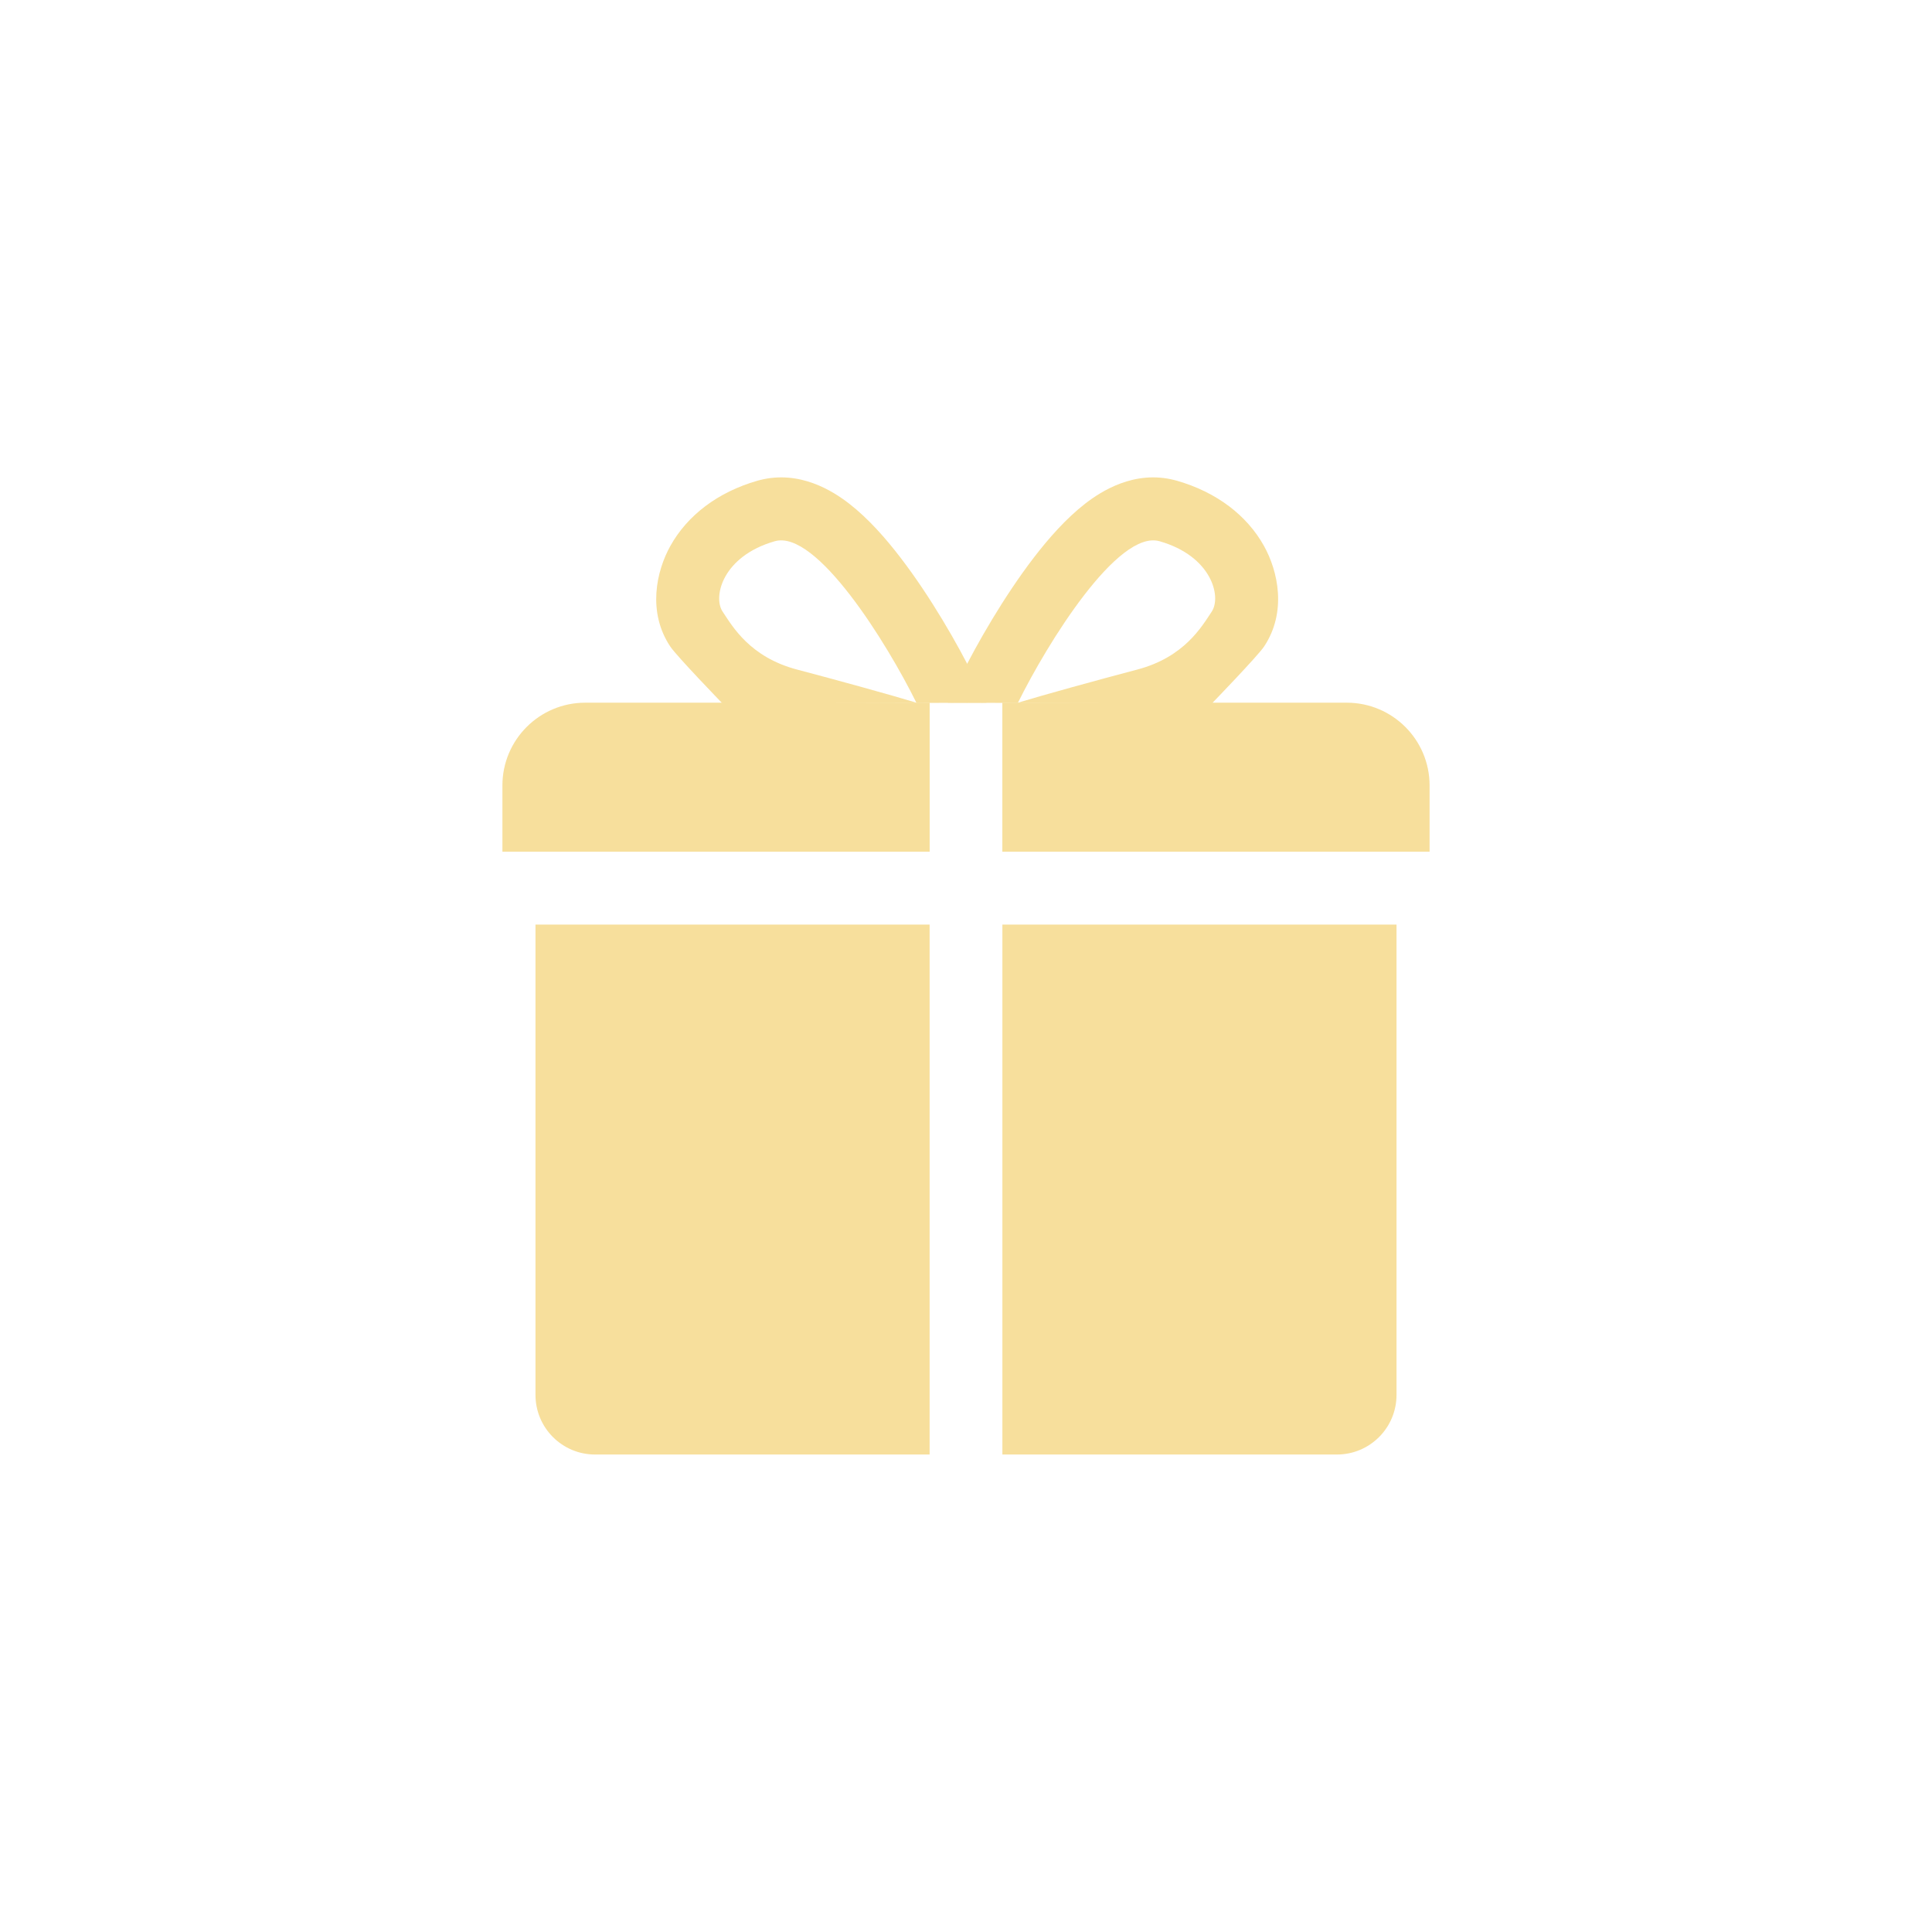
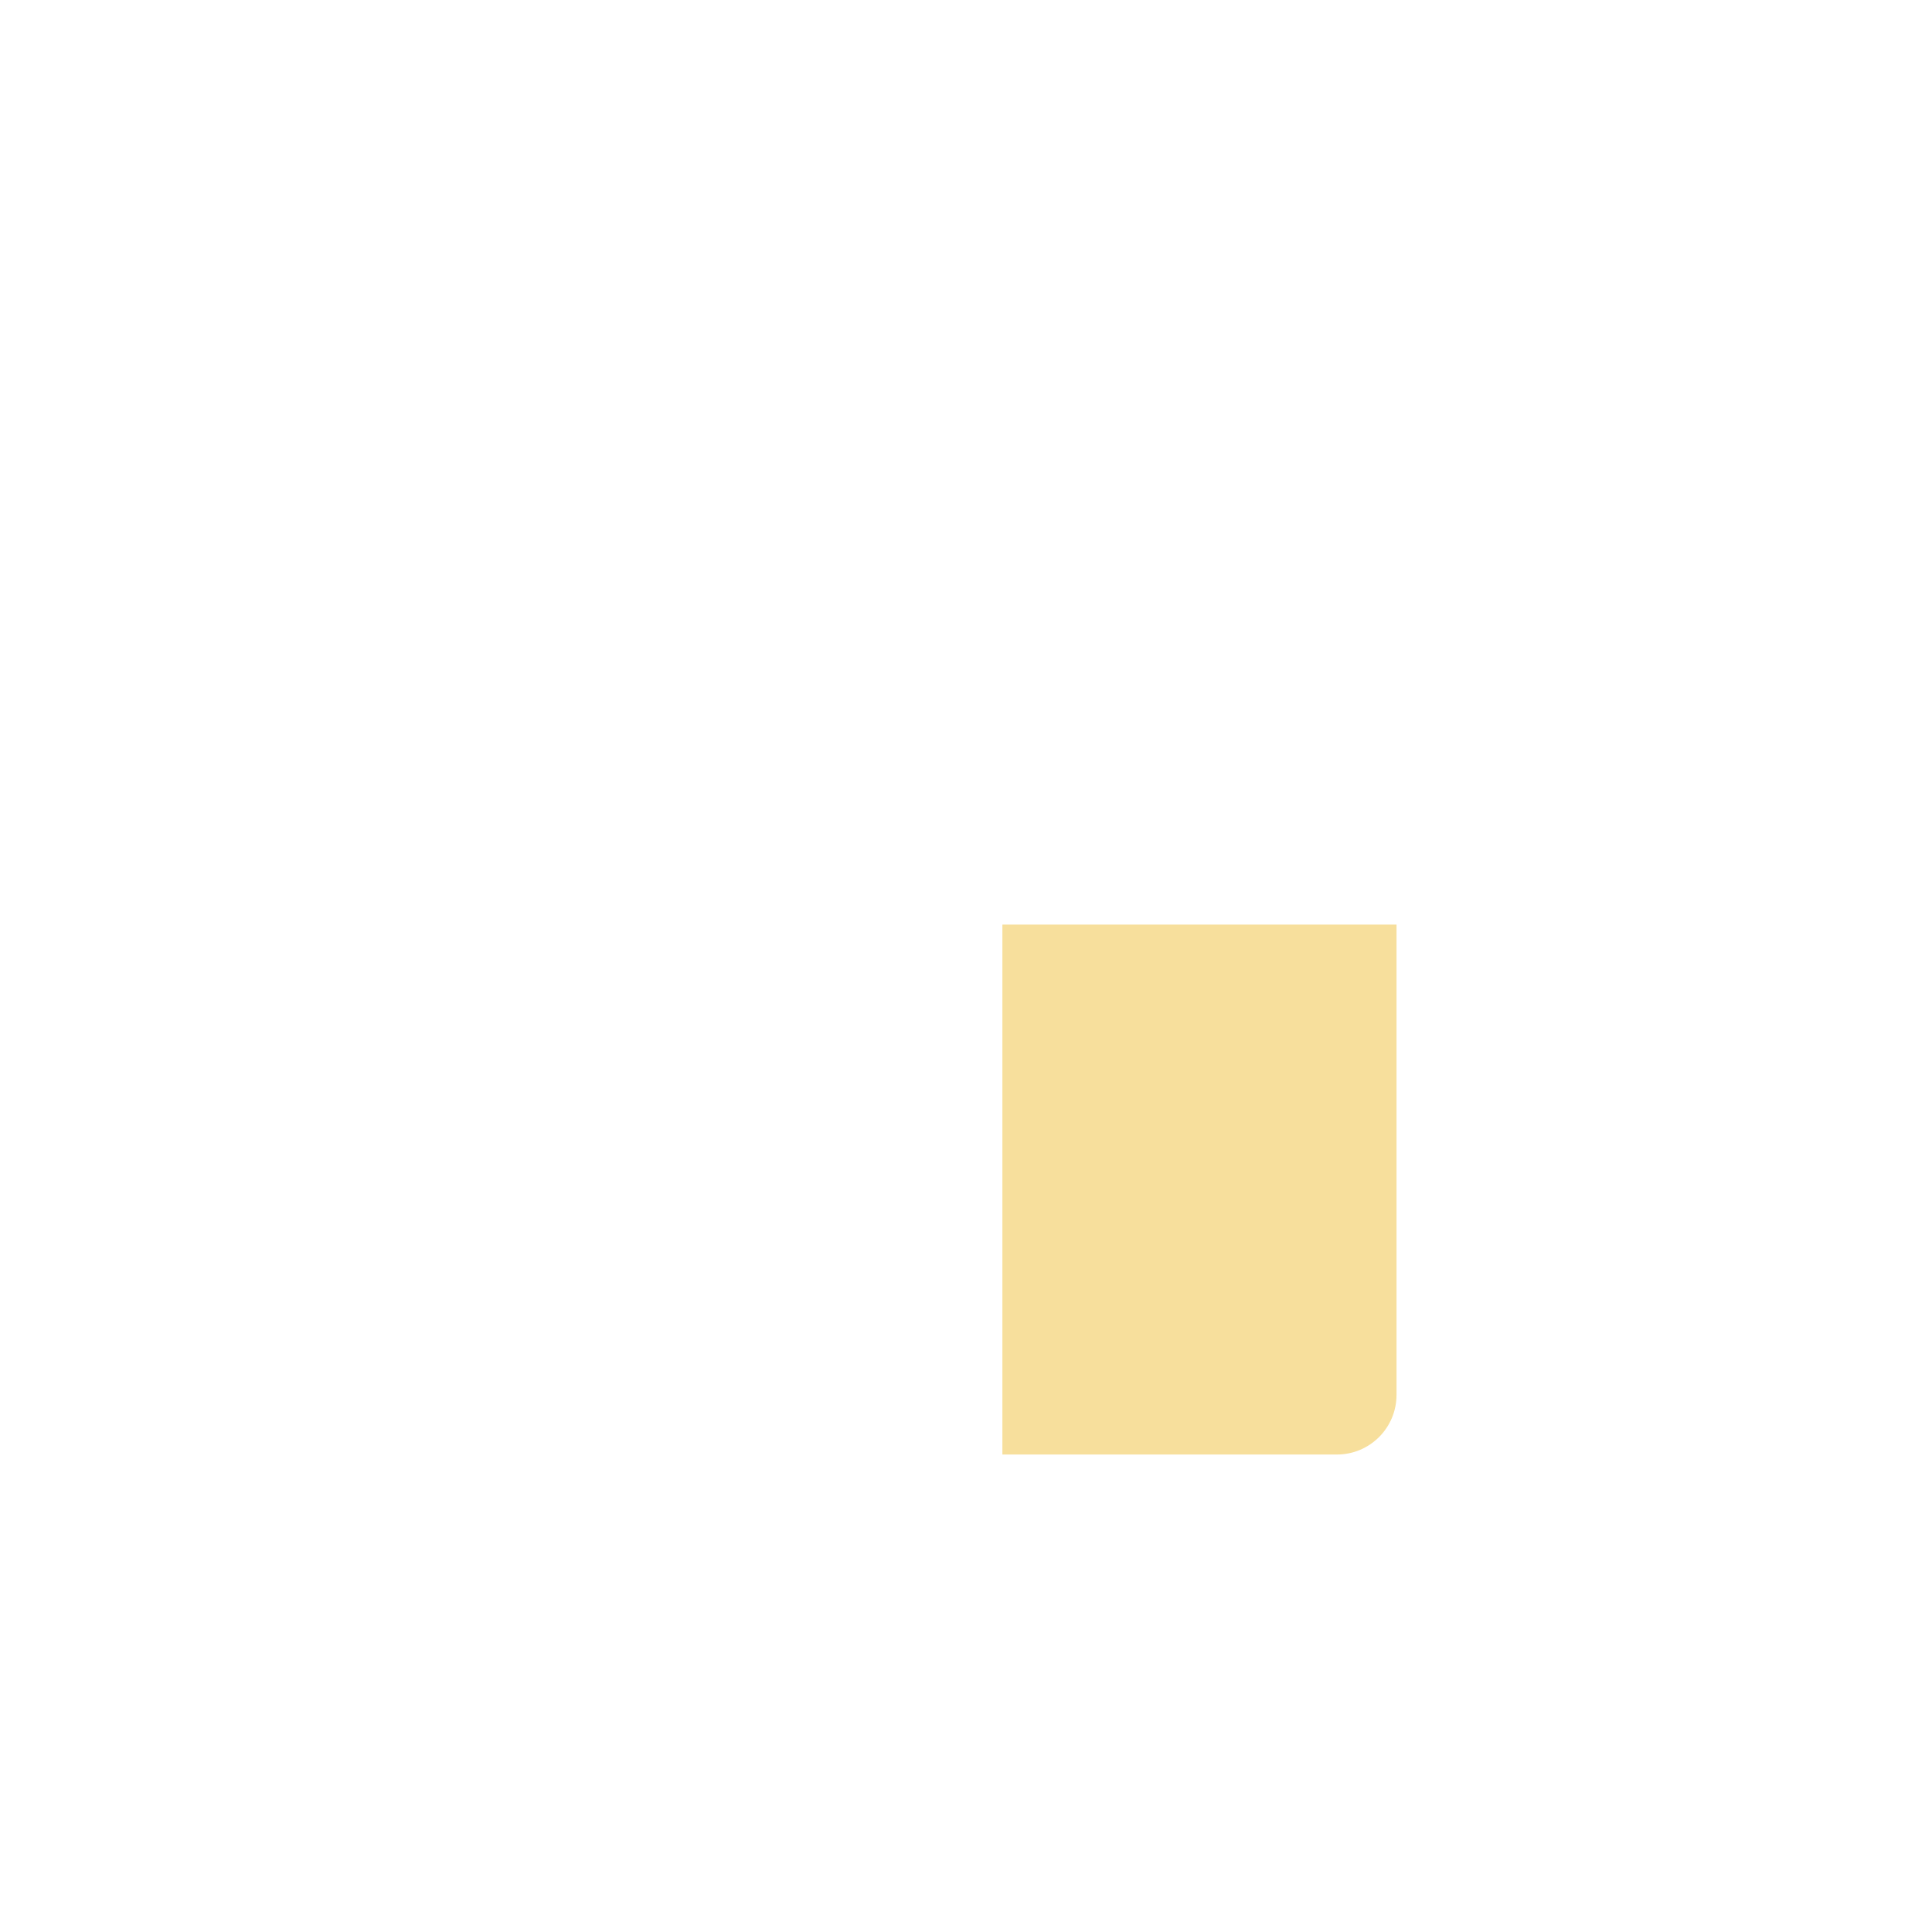
<svg xmlns="http://www.w3.org/2000/svg" width="42" height="42" viewBox="0 0 42 42" fill="none">
  <g filter="url(#filter0_d_11472_97247)">
-     <path d="M11.641 20.1H20.209V31.62H12.937C12.221 31.62 11.641 31.04 11.641 30.324V20.1Z" fill="#F7DF9C" />
    <path d="M30.359 20.1H21.791V31.62H29.063C29.779 31.62 30.359 31.04 30.359 30.324V20.1Z" fill="#F7DF9C" />
-     <path d="M10.922 17.076C10.922 16.082 11.728 15.276 12.722 15.276H20.21V18.516H10.922V17.076Z" fill="#F7DF9C" />
-     <path d="M31.078 17.076C31.078 16.082 30.272 15.276 29.278 15.276H21.79V18.516H31.078V17.076Z" fill="#F7DF9C" />
-     <path d="M16.509 10.439C17.389 10.209 18.117 10.683 18.459 10.948C18.877 11.272 19.259 11.708 19.578 12.125C20.228 12.972 20.82 14.005 21.166 14.707L21.447 15.276L15.709 15.296C15.709 15.296 14.713 14.267 14.571 14.055C14.073 13.308 14.264 12.42 14.576 11.863C14.942 11.209 15.596 10.7 16.467 10.45L16.509 10.439ZM19.921 15.276C19.285 13.986 17.75 11.507 16.843 11.766C15.709 12.09 15.493 12.972 15.709 13.296C15.925 13.62 16.303 14.286 17.329 14.556C18.15 14.772 19.393 15.114 19.921 15.276Z" fill="#F7DF9C" />
-     <path d="M25.541 10.439C24.662 10.209 23.934 10.683 23.592 10.948C23.174 11.272 22.792 11.708 22.472 12.125C21.823 12.972 21.231 14.005 20.885 14.707L20.604 15.276L26.342 15.296C26.342 15.296 27.338 14.267 27.48 14.055C27.977 13.308 27.787 12.42 27.475 11.863C27.109 11.209 26.455 10.7 25.583 10.45L25.541 10.439ZM22.13 15.276C22.766 13.986 24.3 11.507 25.208 11.766C26.342 12.09 26.558 12.972 26.342 13.296C26.126 13.62 25.748 14.286 24.722 14.556C23.901 14.772 22.658 15.114 22.13 15.276Z" fill="#F7DF9C" />
  </g>
  <defs>
    <filter id="filter0_d_11472_97247" x="-7" y="-7" width="56" height="56" filterUnits="userSpaceOnUse" color-interpolation-filters="sRGB">
      <feFlood flood-opacity="0" result="BackgroundImageFix" />
      <feColorMatrix in="SourceAlpha" type="matrix" values="0 0 0 0 0 0 0 0 0 0 0 0 0 0 0 0 0 0 127 0" result="hardAlpha" />
      <feOffset />
      <feGaussianBlur stdDeviation="5" />
      <feComposite in2="hardAlpha" operator="out" />
      <feColorMatrix type="matrix" values="0 0 0 0 0.745 0 0 0 0 0.561 0 0 0 0 0.357 0 0 0 1 0" />
      <feBlend mode="normal" in2="BackgroundImageFix" result="effect1_dropShadow_11472_97247" />
      <feBlend mode="normal" in="SourceGraphic" in2="effect1_dropShadow_11472_97247" result="shape" />
    </filter>
  </defs>
</svg>